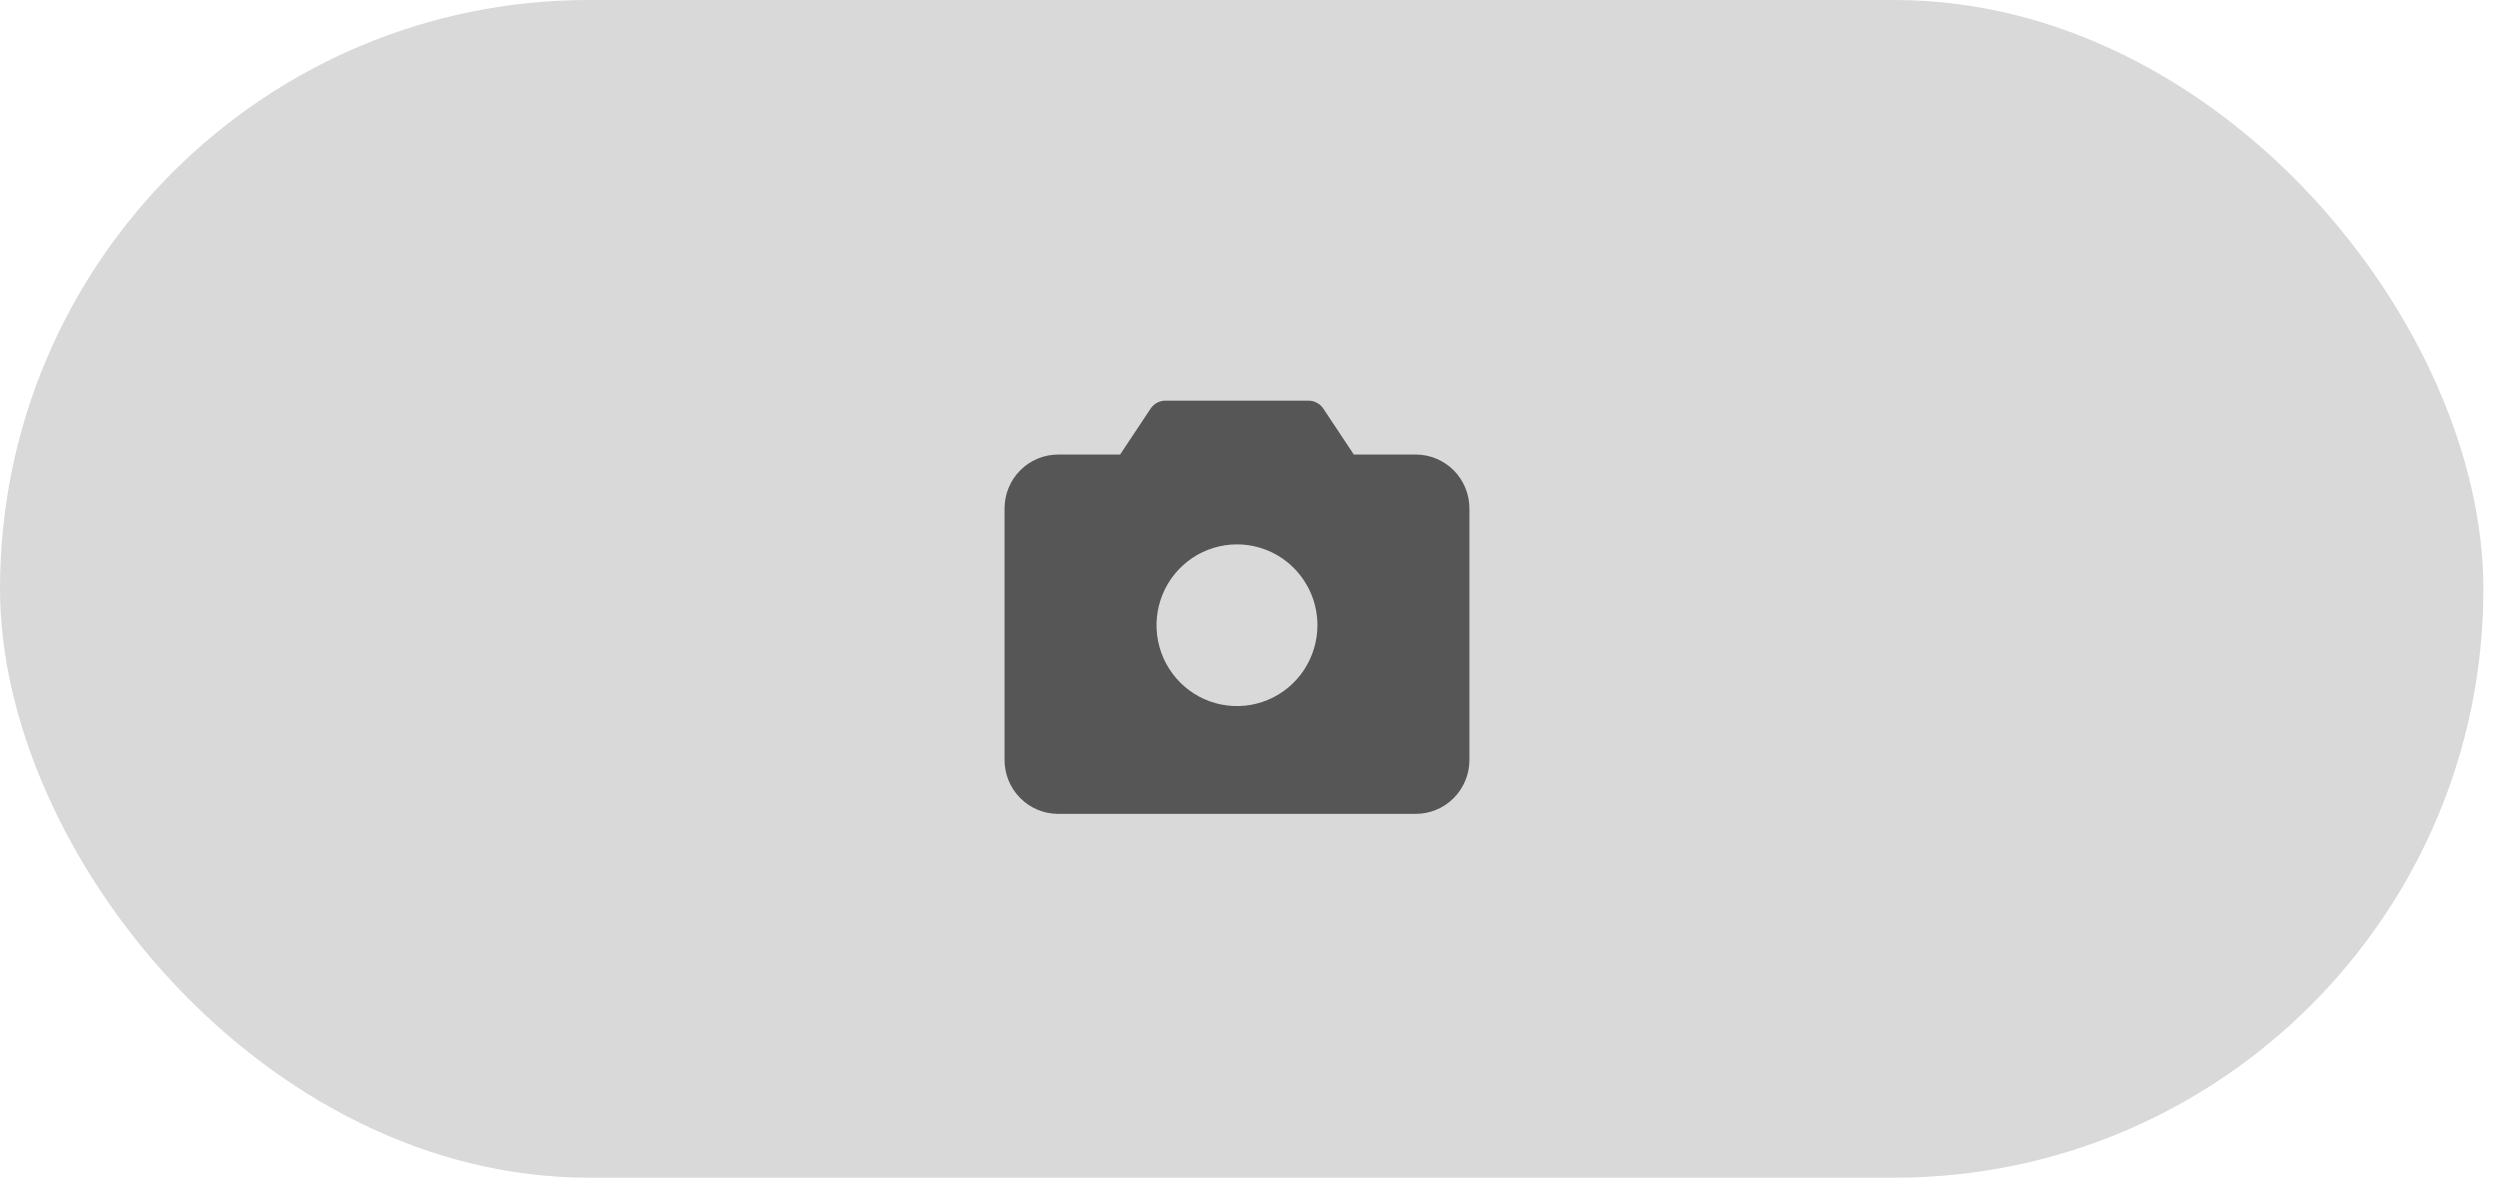
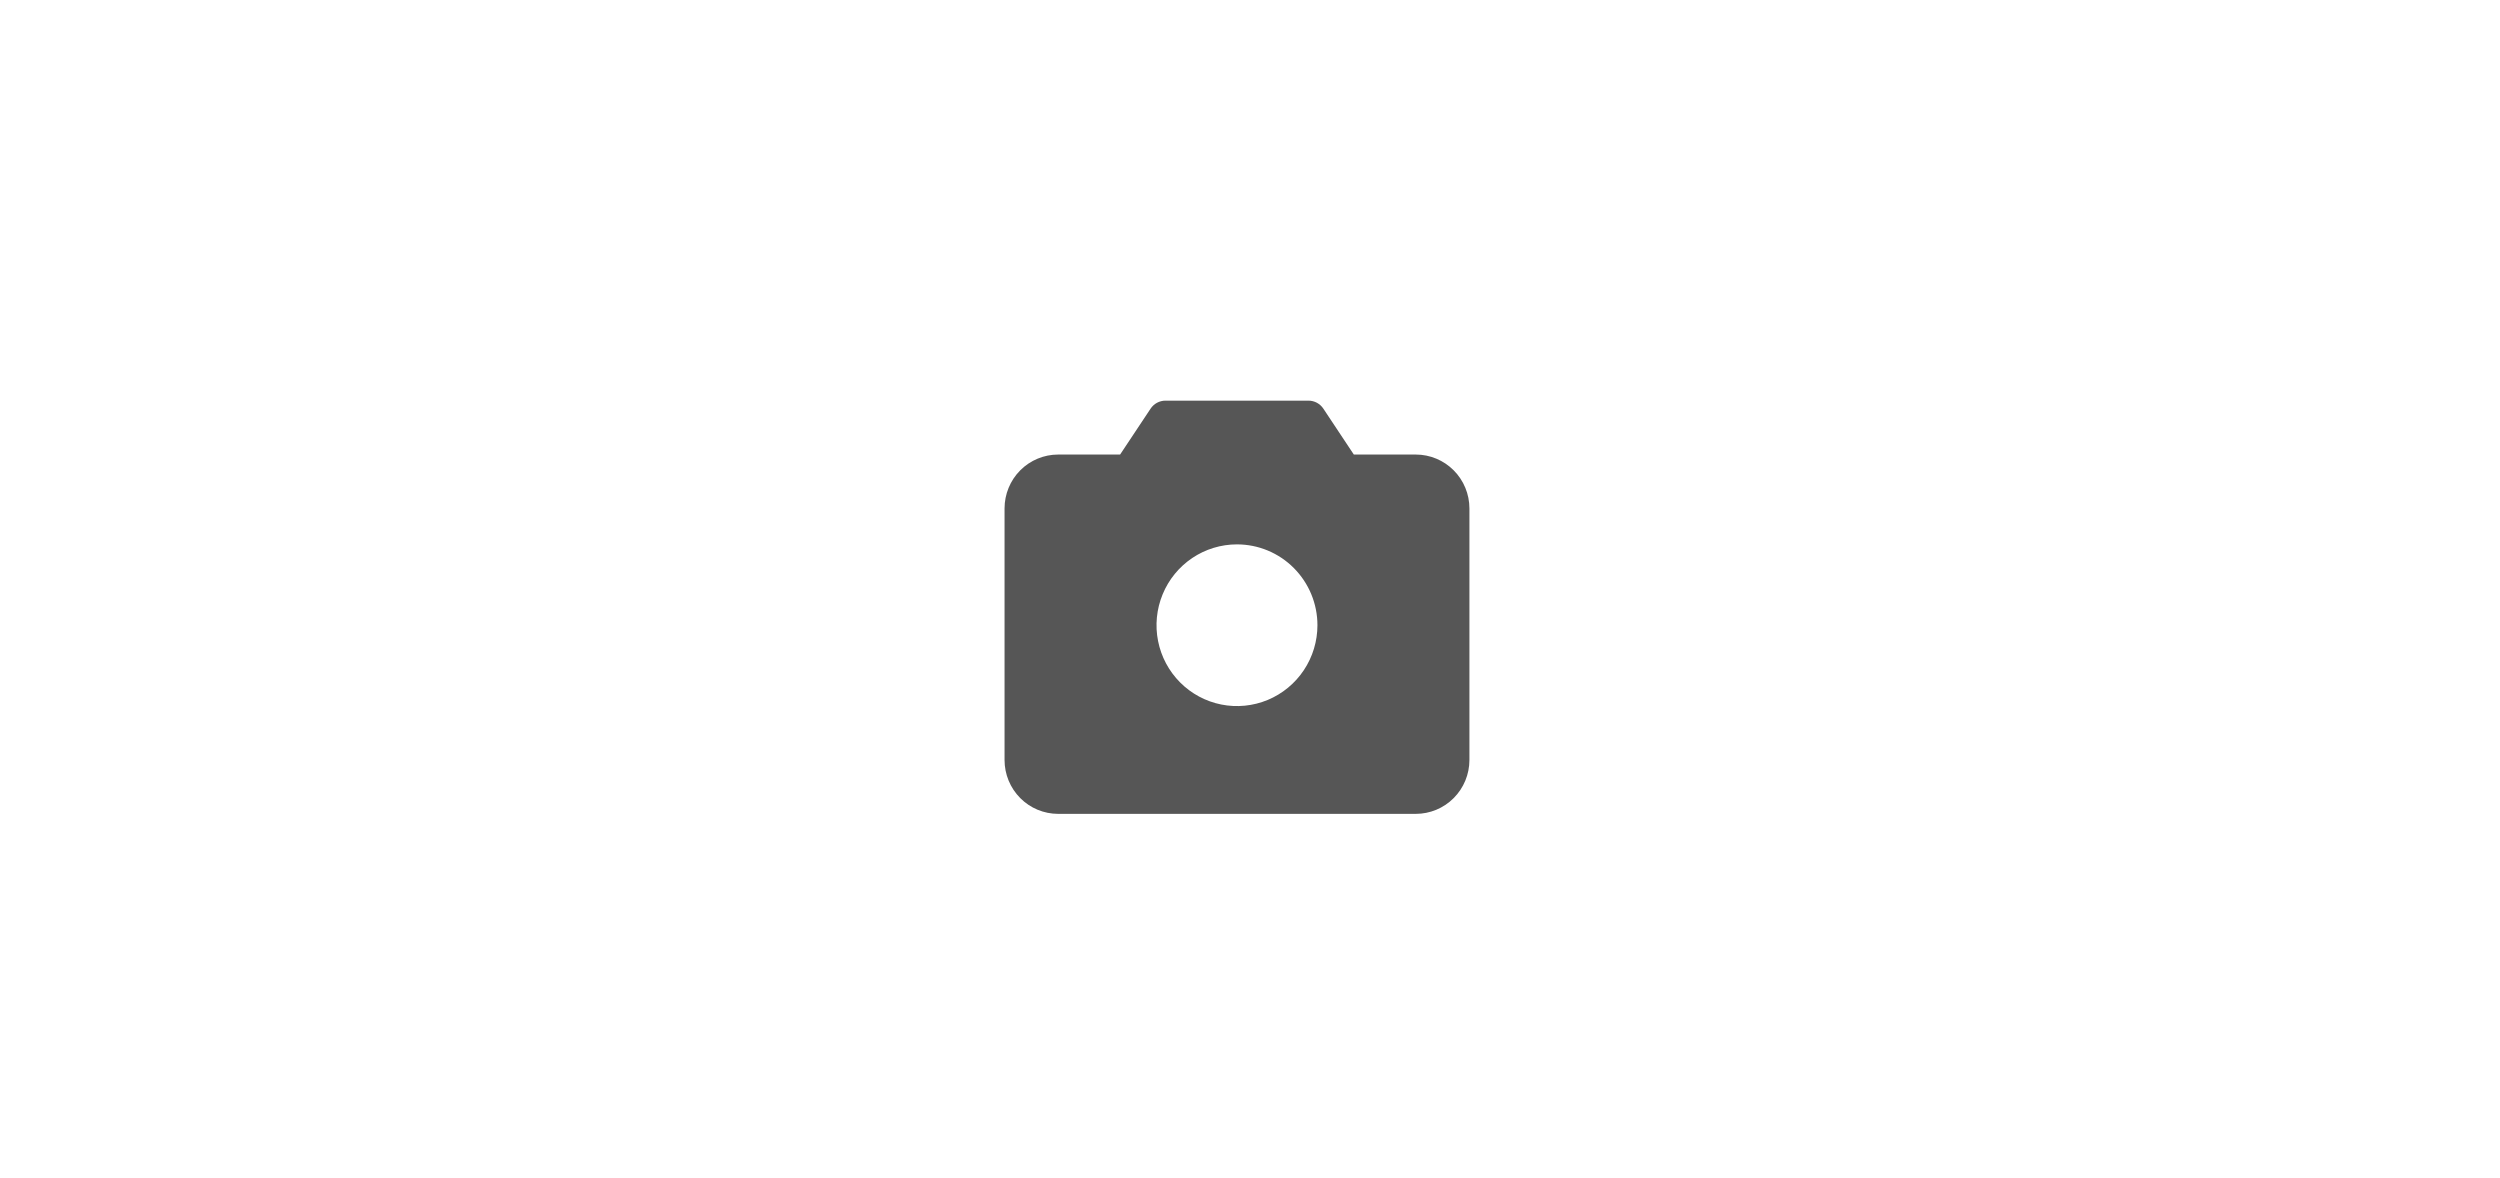
<svg xmlns="http://www.w3.org/2000/svg" width="121" height="57" viewBox="0 0 121 57" fill="none">
-   <rect width="120.196" height="57" rx="28.5" fill="#D9D9D9" />
  <path d="M68.523 22H65.525L64.05 19.778C63.971 19.659 63.864 19.562 63.739 19.494C63.614 19.427 63.473 19.391 63.331 19.391H56.408C56.266 19.391 56.126 19.427 56 19.494C55.875 19.562 55.768 19.659 55.689 19.778L54.213 22H51.216C50.527 22 49.867 22.275 49.38 22.764C48.893 23.253 48.62 23.917 48.62 24.609V36.783C48.62 37.474 48.893 38.138 49.38 38.627C49.867 39.117 50.527 39.391 51.216 39.391H68.523C69.212 39.391 69.872 39.117 70.359 38.627C70.846 38.138 71.12 37.474 71.12 36.783V24.609C71.12 23.917 70.846 23.253 70.359 22.764C69.872 22.275 69.212 22 68.523 22ZM63.764 30.261C63.764 31.035 63.535 31.791 63.107 32.435C62.679 33.078 62.071 33.58 61.36 33.876C60.648 34.172 59.865 34.25 59.11 34.099C58.354 33.948 57.66 33.575 57.116 33.028C56.571 32.481 56.2 31.783 56.05 31.024C55.9 30.265 55.977 29.479 56.272 28.764C56.566 28.049 57.066 27.437 57.706 27.007C58.346 26.577 59.099 26.348 59.87 26.348C60.902 26.348 61.893 26.76 62.623 27.494C63.353 28.228 63.764 29.223 63.764 30.261Z" fill="#565656" />
</svg>